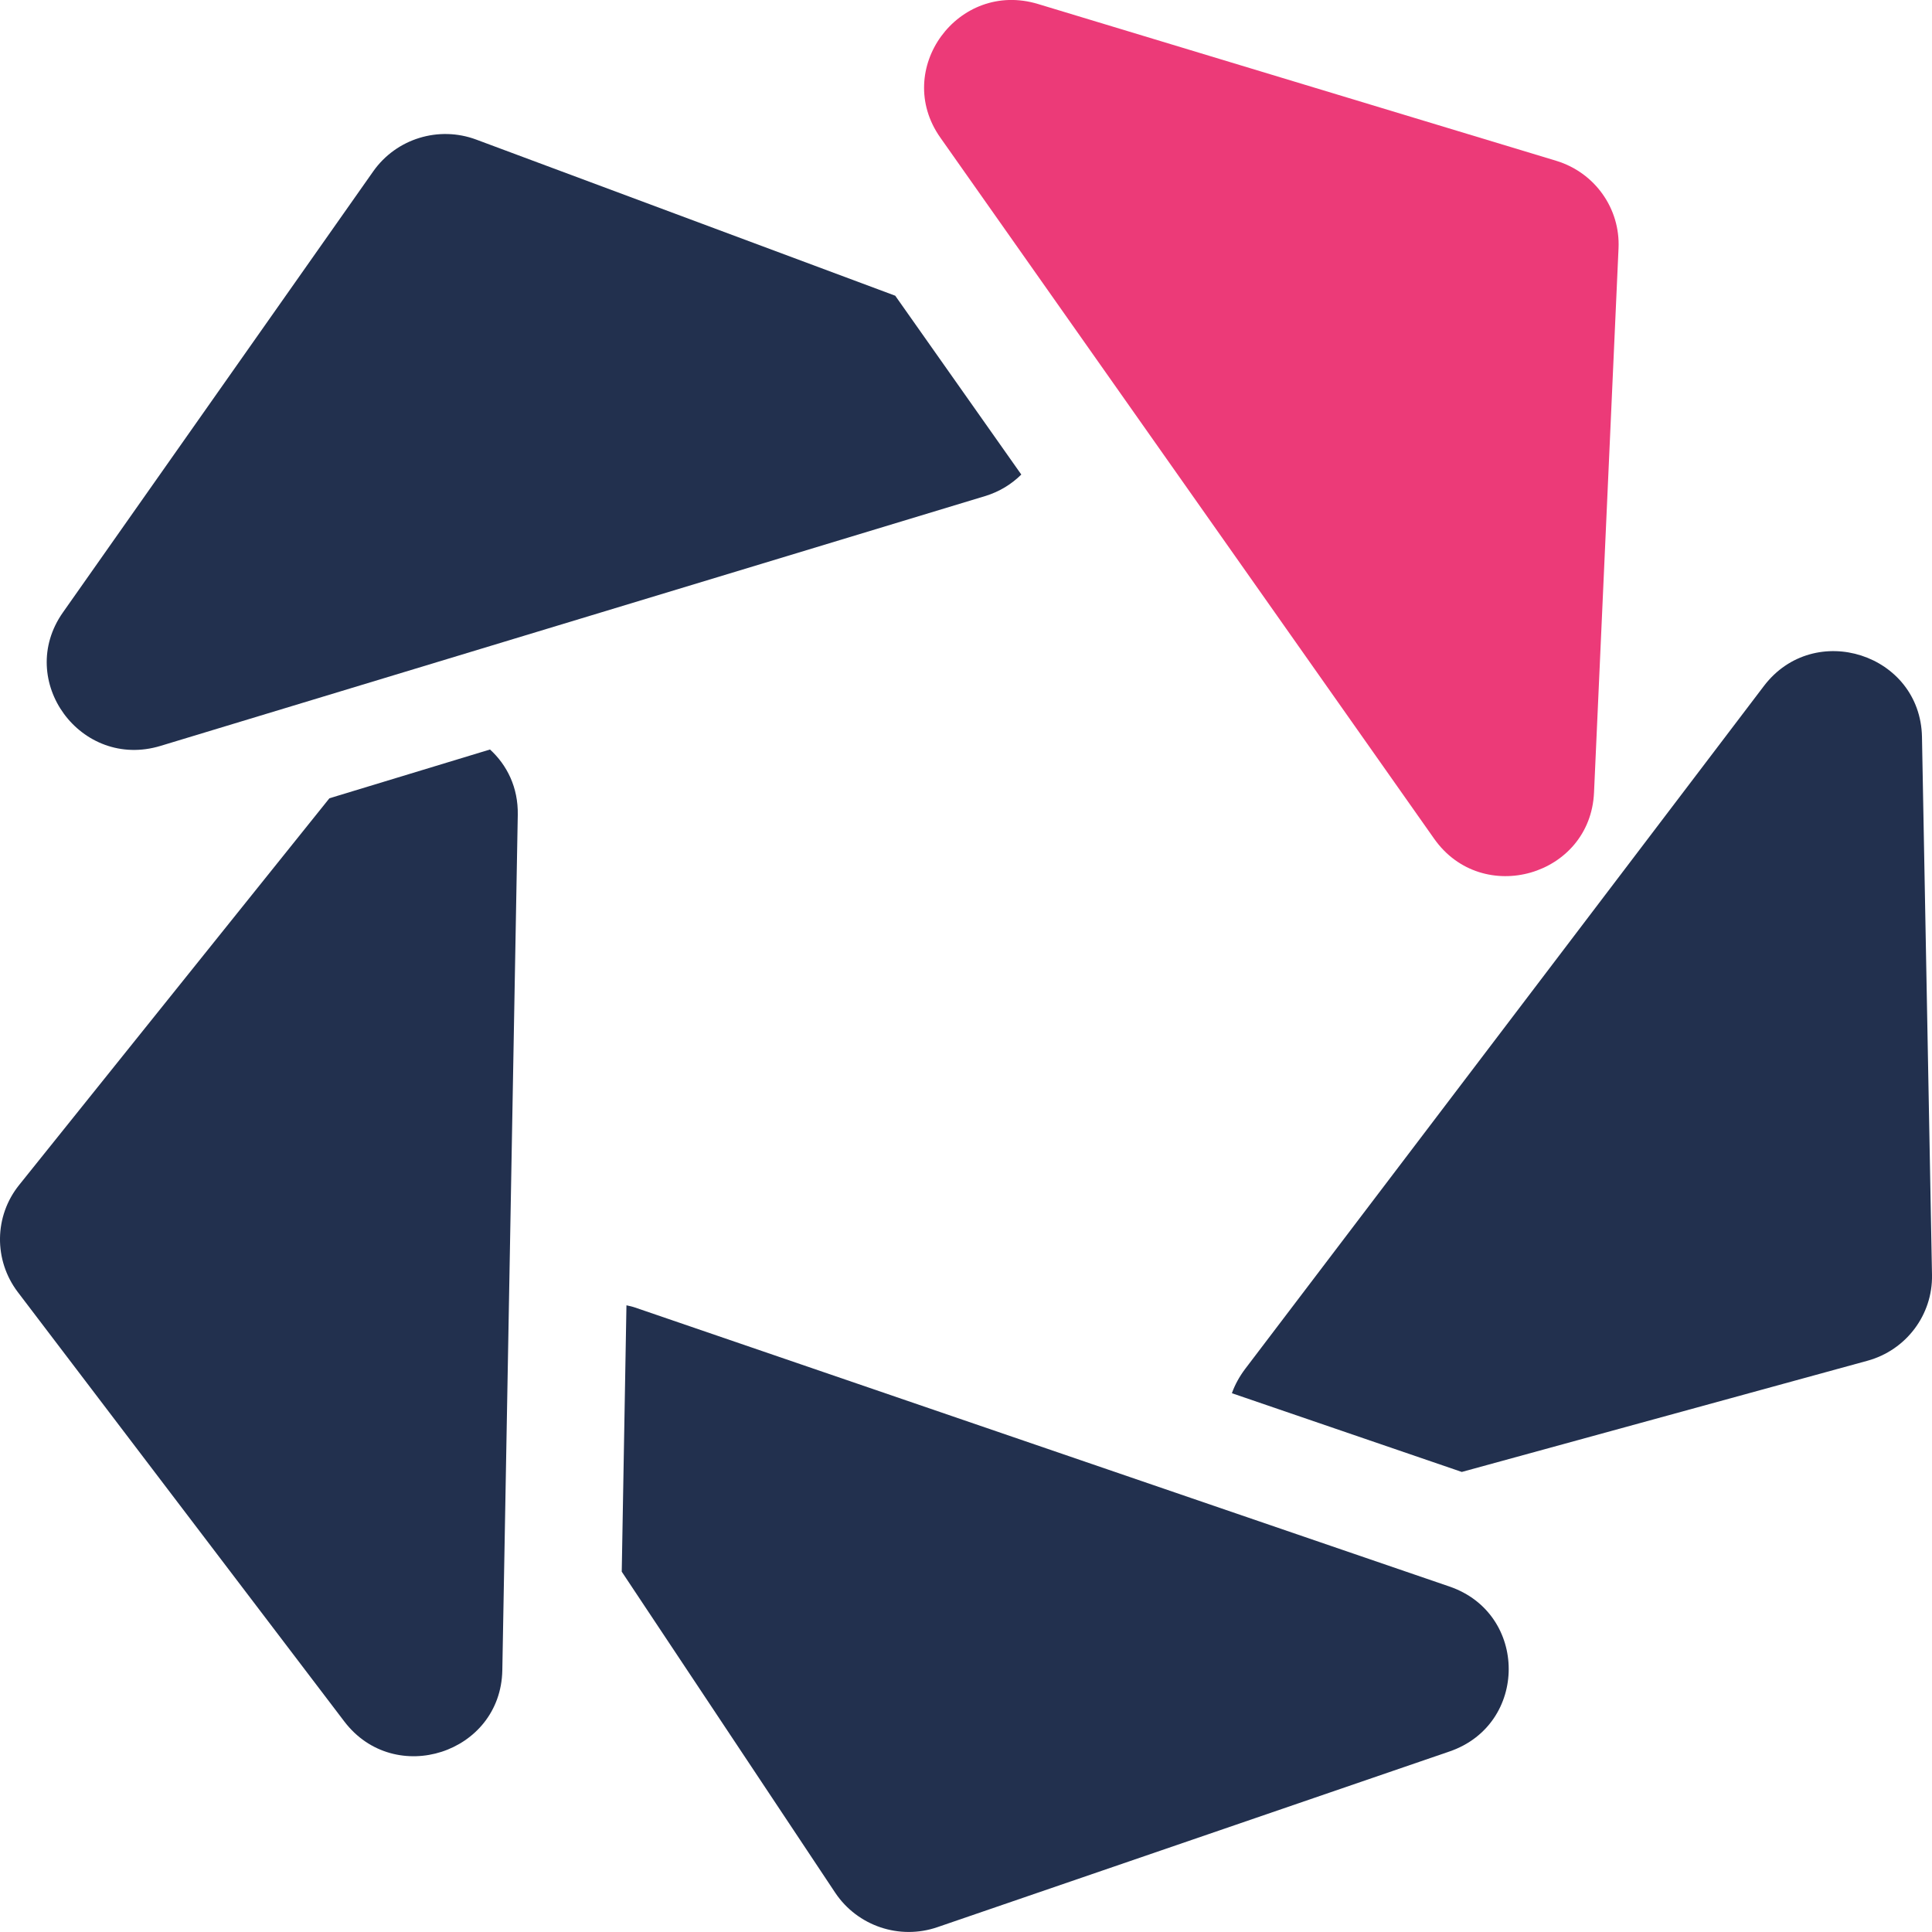
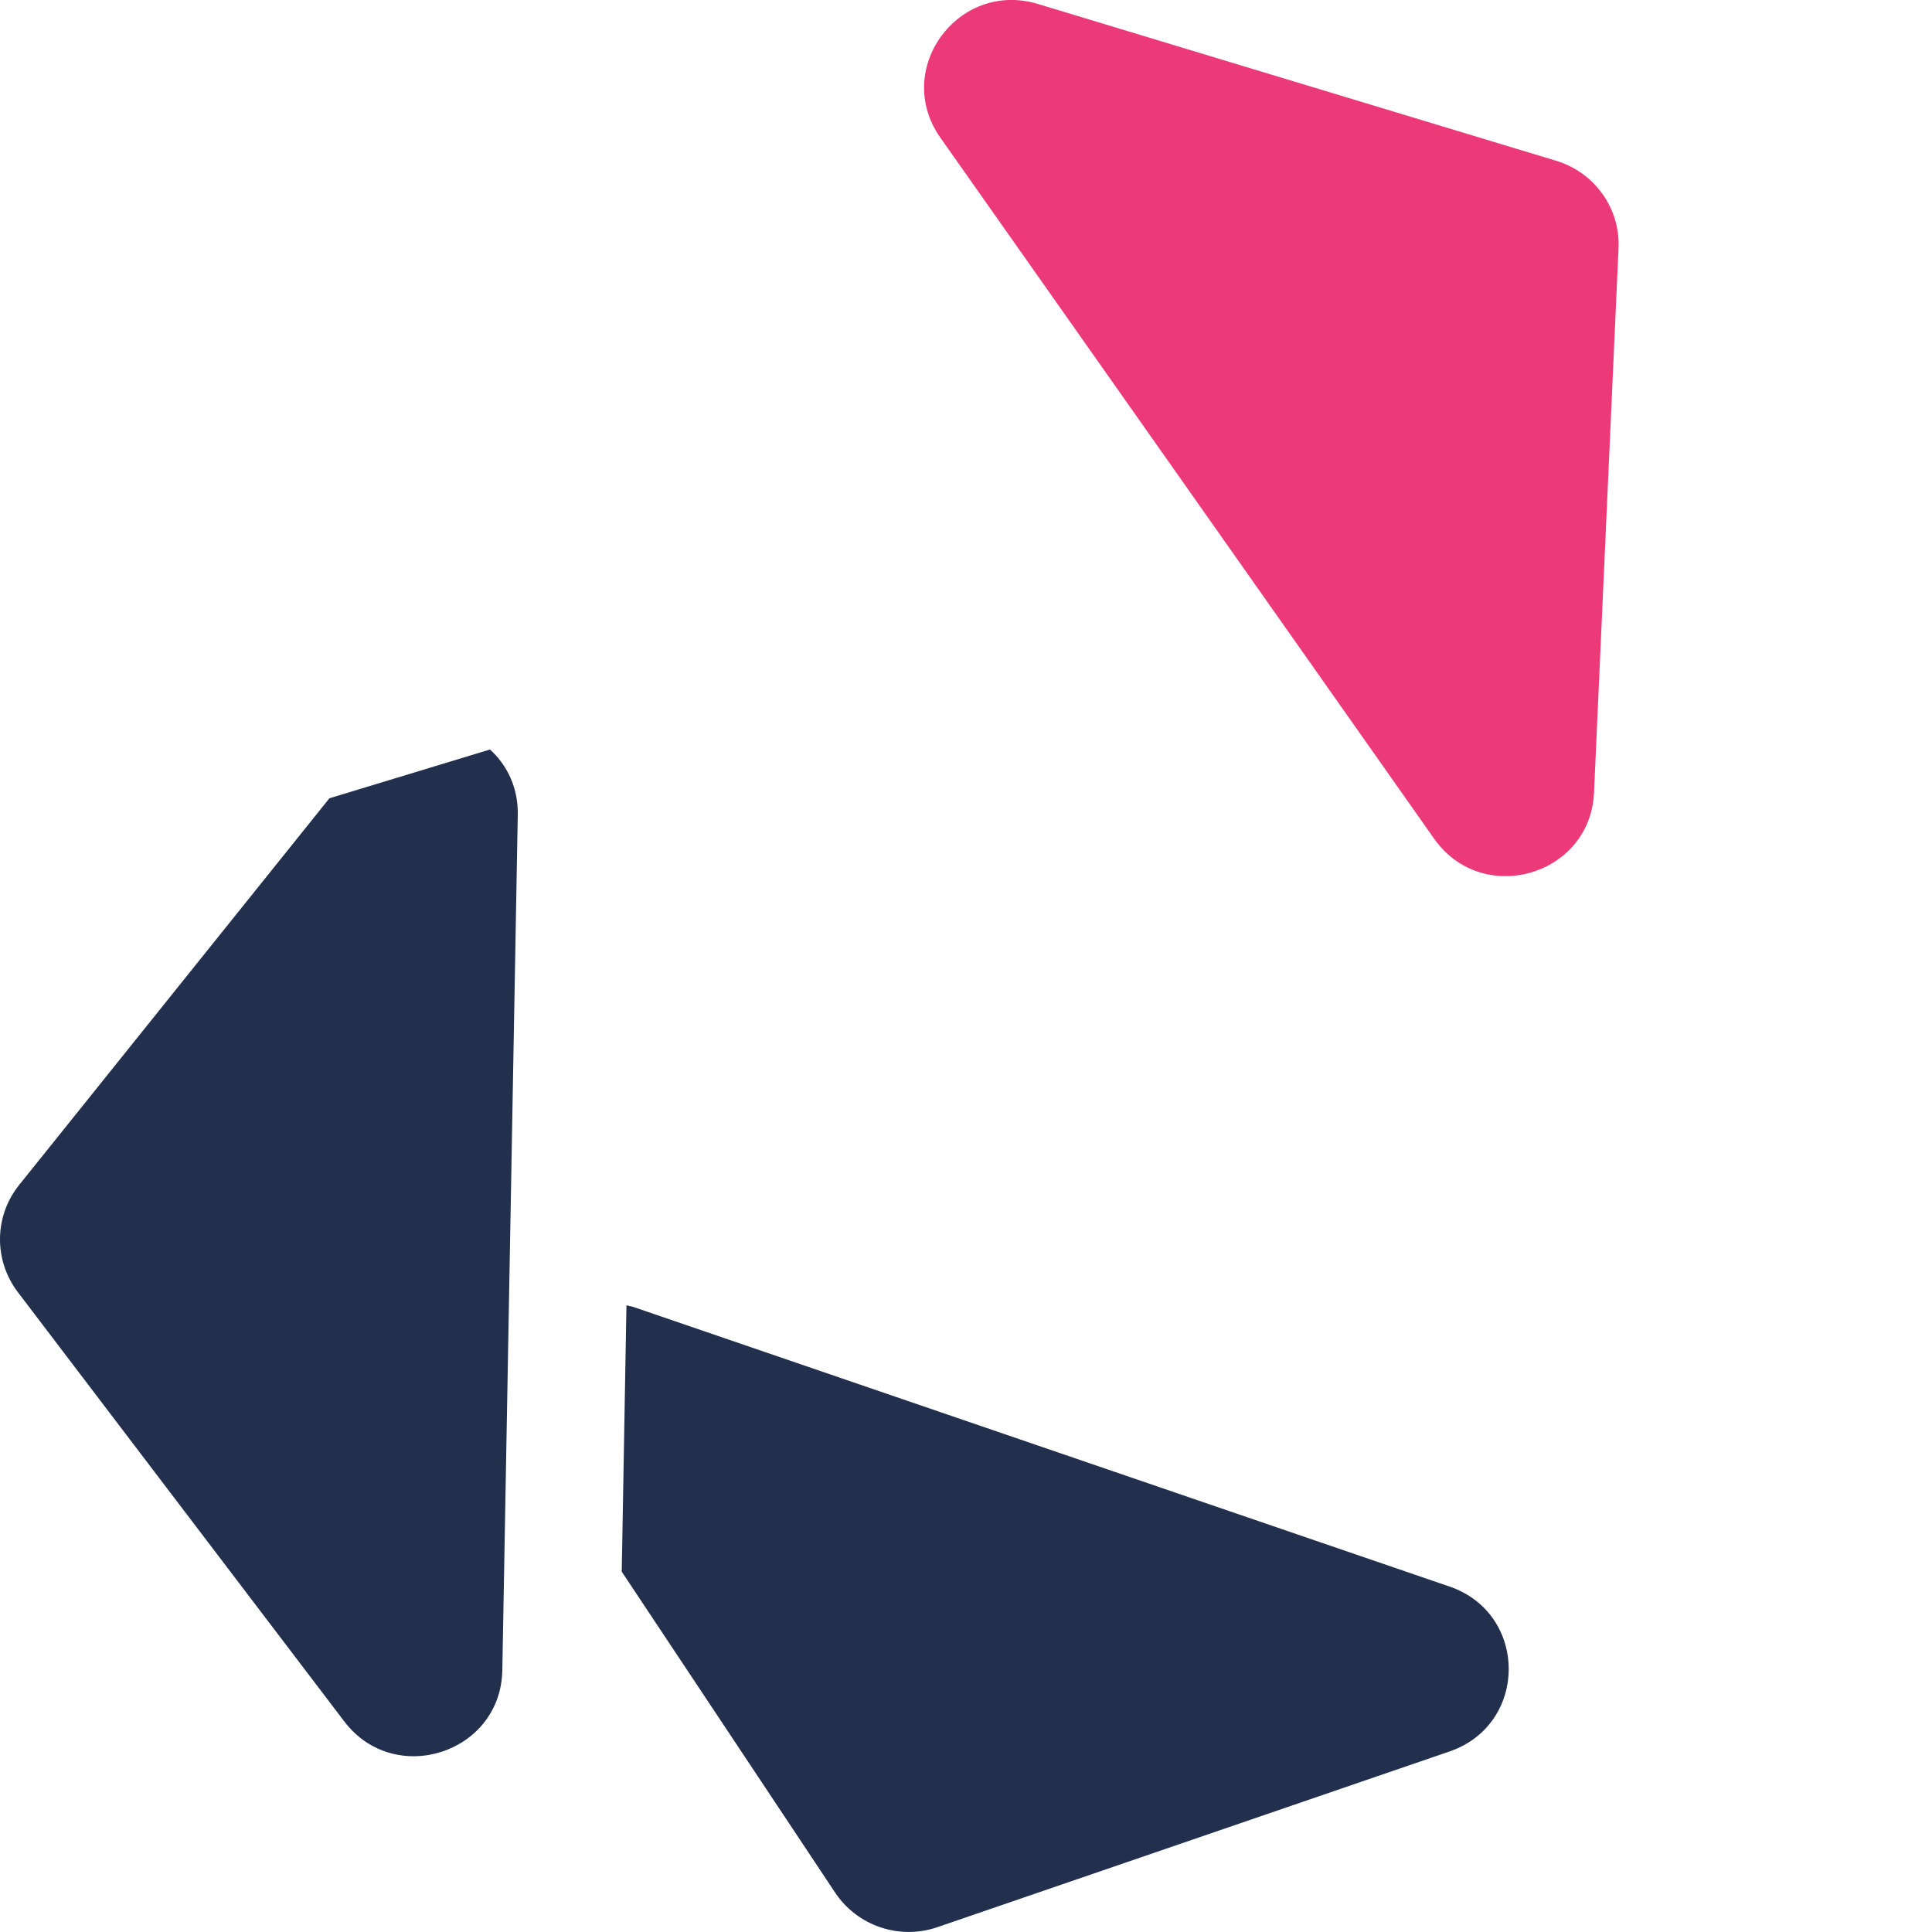
<svg xmlns="http://www.w3.org/2000/svg" width="16" height="16" viewBox="0 0 16 16" fill="none">
  <path d="M8.596 0.033L12.889 1.332C13.207 1.429 13.419 1.726 13.404 2.056L13.201 6.564C13.17 7.254 12.276 7.512 11.877 6.946L7.787 1.139C7.391 0.576 7.934 -0.167 8.596 0.033Z" fill="#EC3A78" />
  <path d="M5.258 10.828L12.004 13.139C12.658 13.363 12.658 14.281 12.004 14.505L7.763 15.96C7.449 16.068 7.101 15.95 6.917 15.675L5.149 13.016L5.188 10.81C5.211 10.815 5.235 10.82 5.258 10.828Z" fill="#22304E" />
  <path d="M4.058 6.207C4.199 6.336 4.292 6.521 4.288 6.748L4.16 13.833C4.147 14.52 3.268 14.804 2.851 14.256L0.147 10.7C-0.053 10.436 -0.049 10.071 0.159 9.813L2.728 6.611L4.058 6.207Z" fill="#22304E" />
-   <path d="M14.608 5.681C15.025 5.133 15.904 5.416 15.917 6.103L16 10.559C16.006 10.889 15.786 11.181 15.466 11.269L12.106 12.19L10.202 11.538C10.226 11.47 10.263 11.402 10.311 11.338L14.608 5.681Z" fill="#22304E" />
-   <path d="M3.091 1.419C3.282 1.148 3.633 1.04 3.944 1.156L7.414 2.449L8.458 3.93C8.379 4.008 8.279 4.072 8.156 4.109L1.33 6.177C0.669 6.378 0.125 5.635 0.521 5.072L3.091 1.419Z" fill="#22304E" />
</svg>